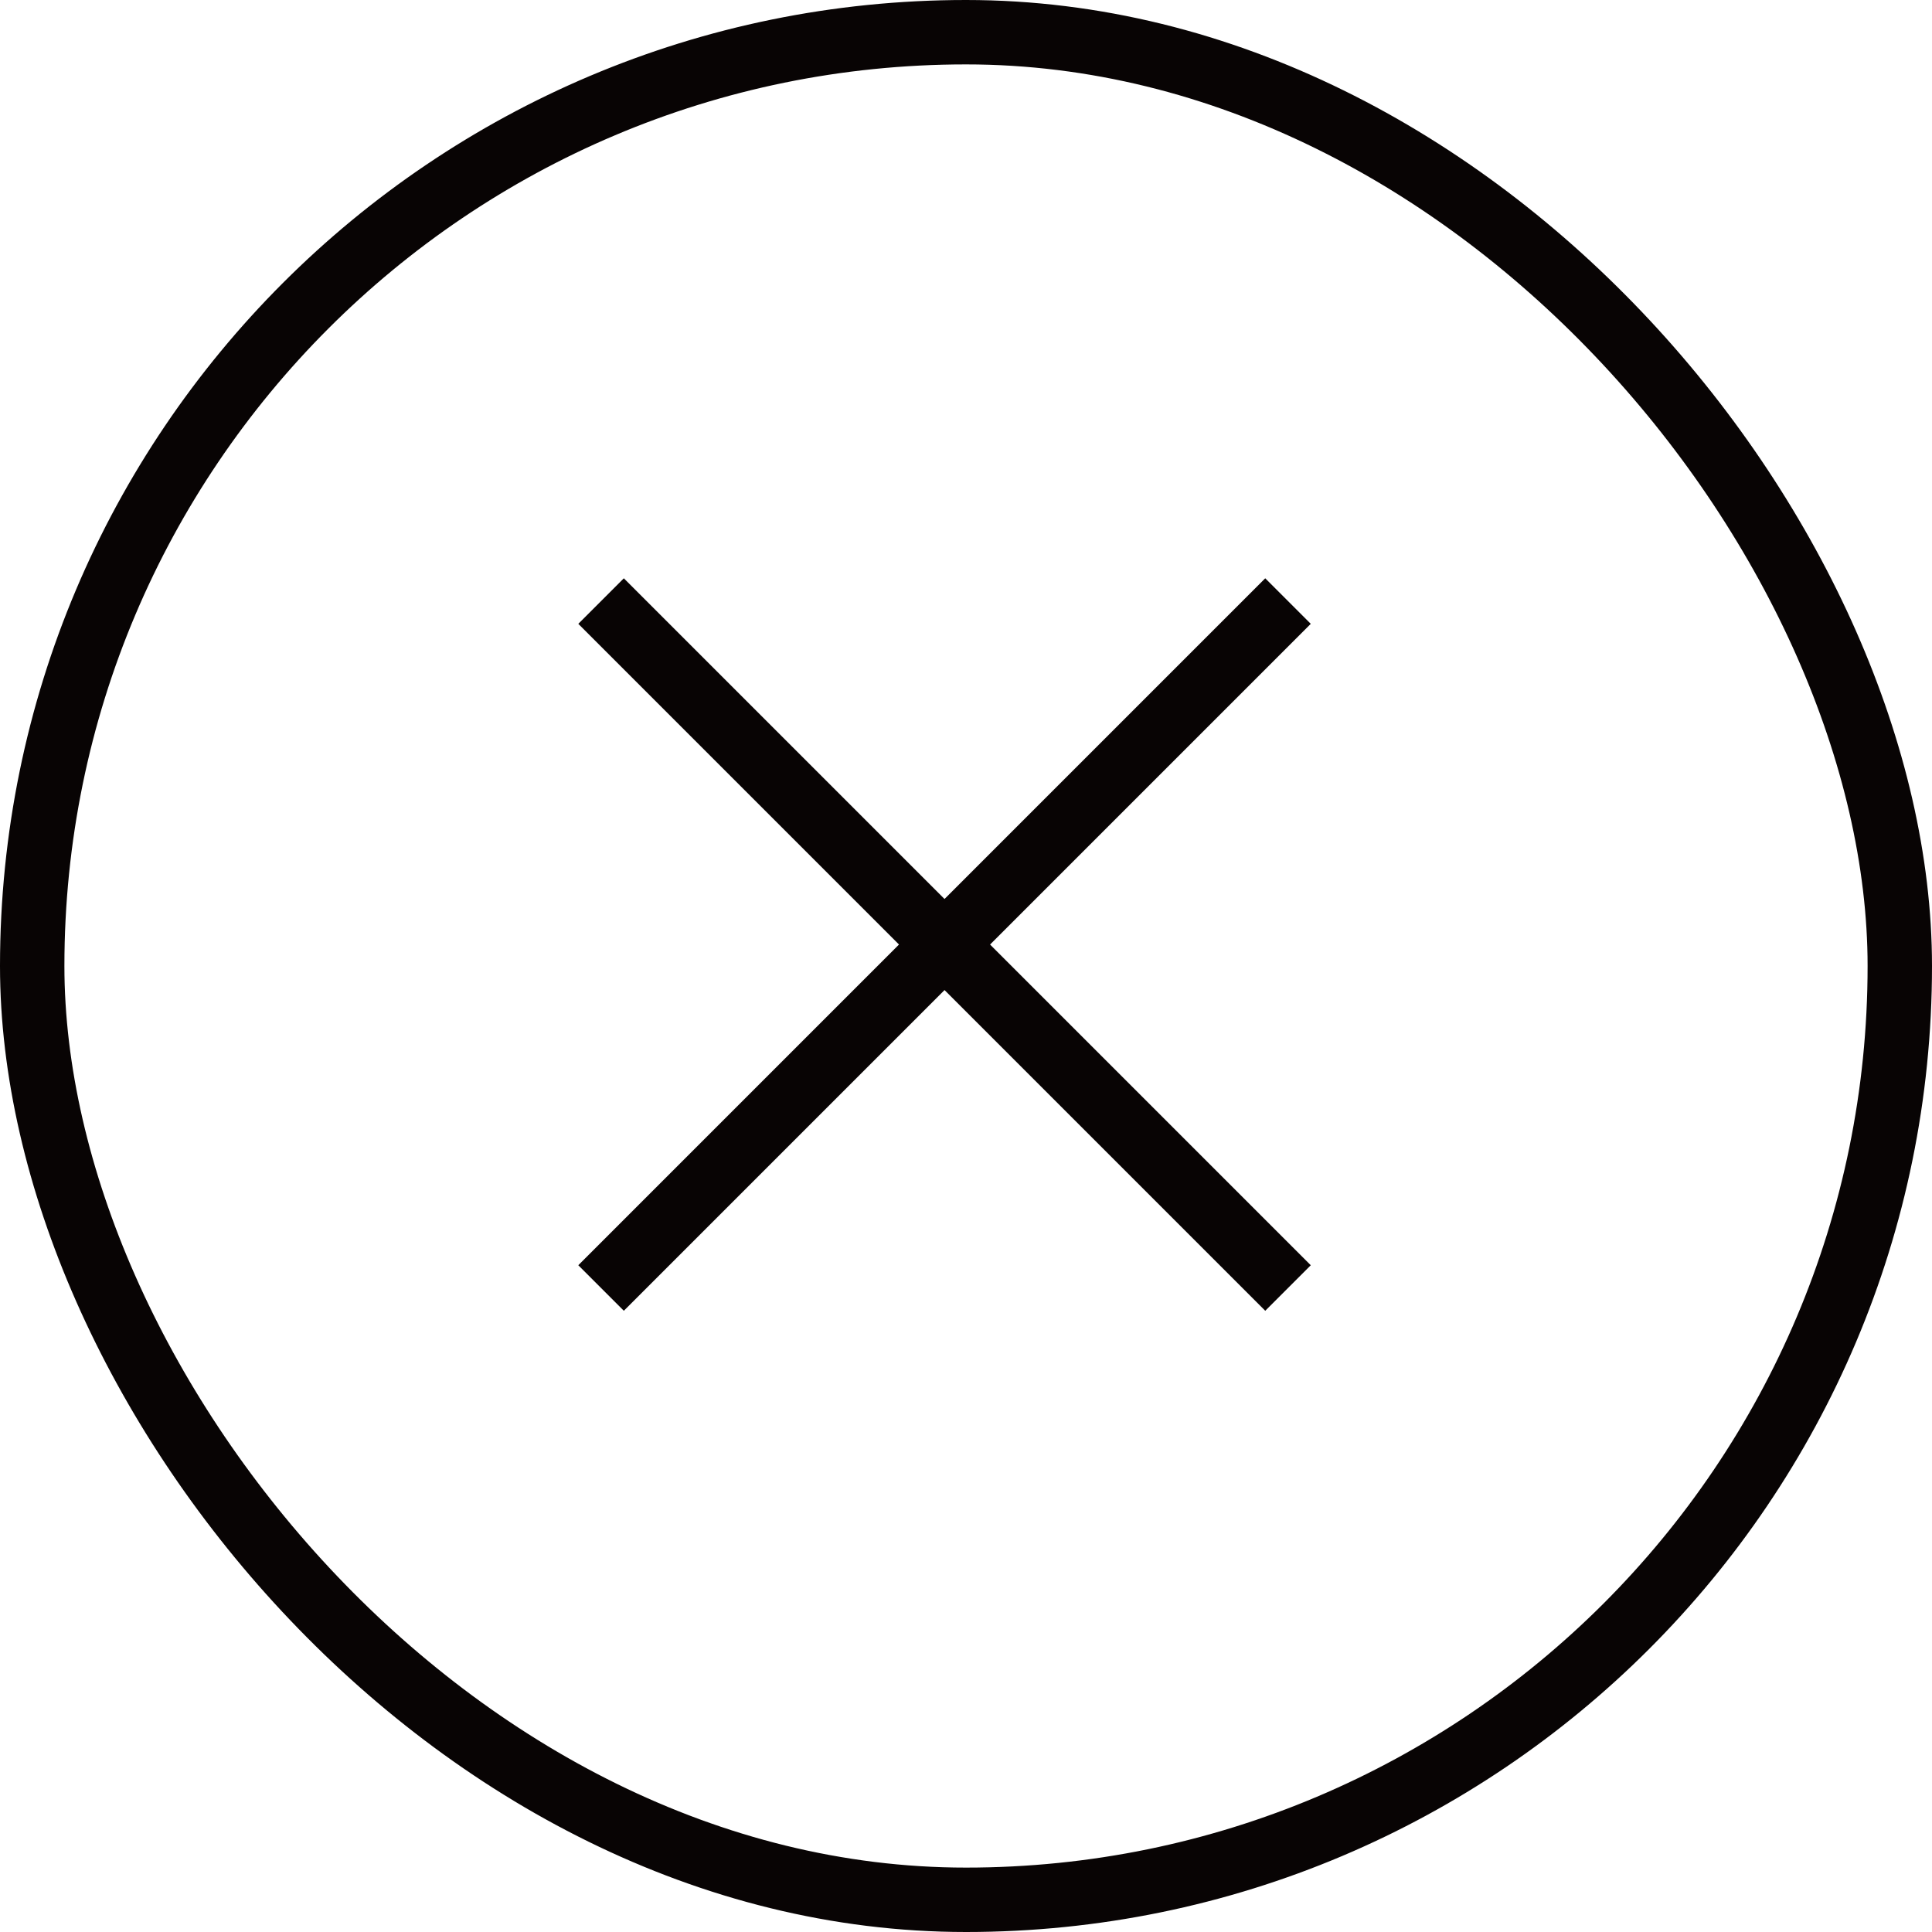
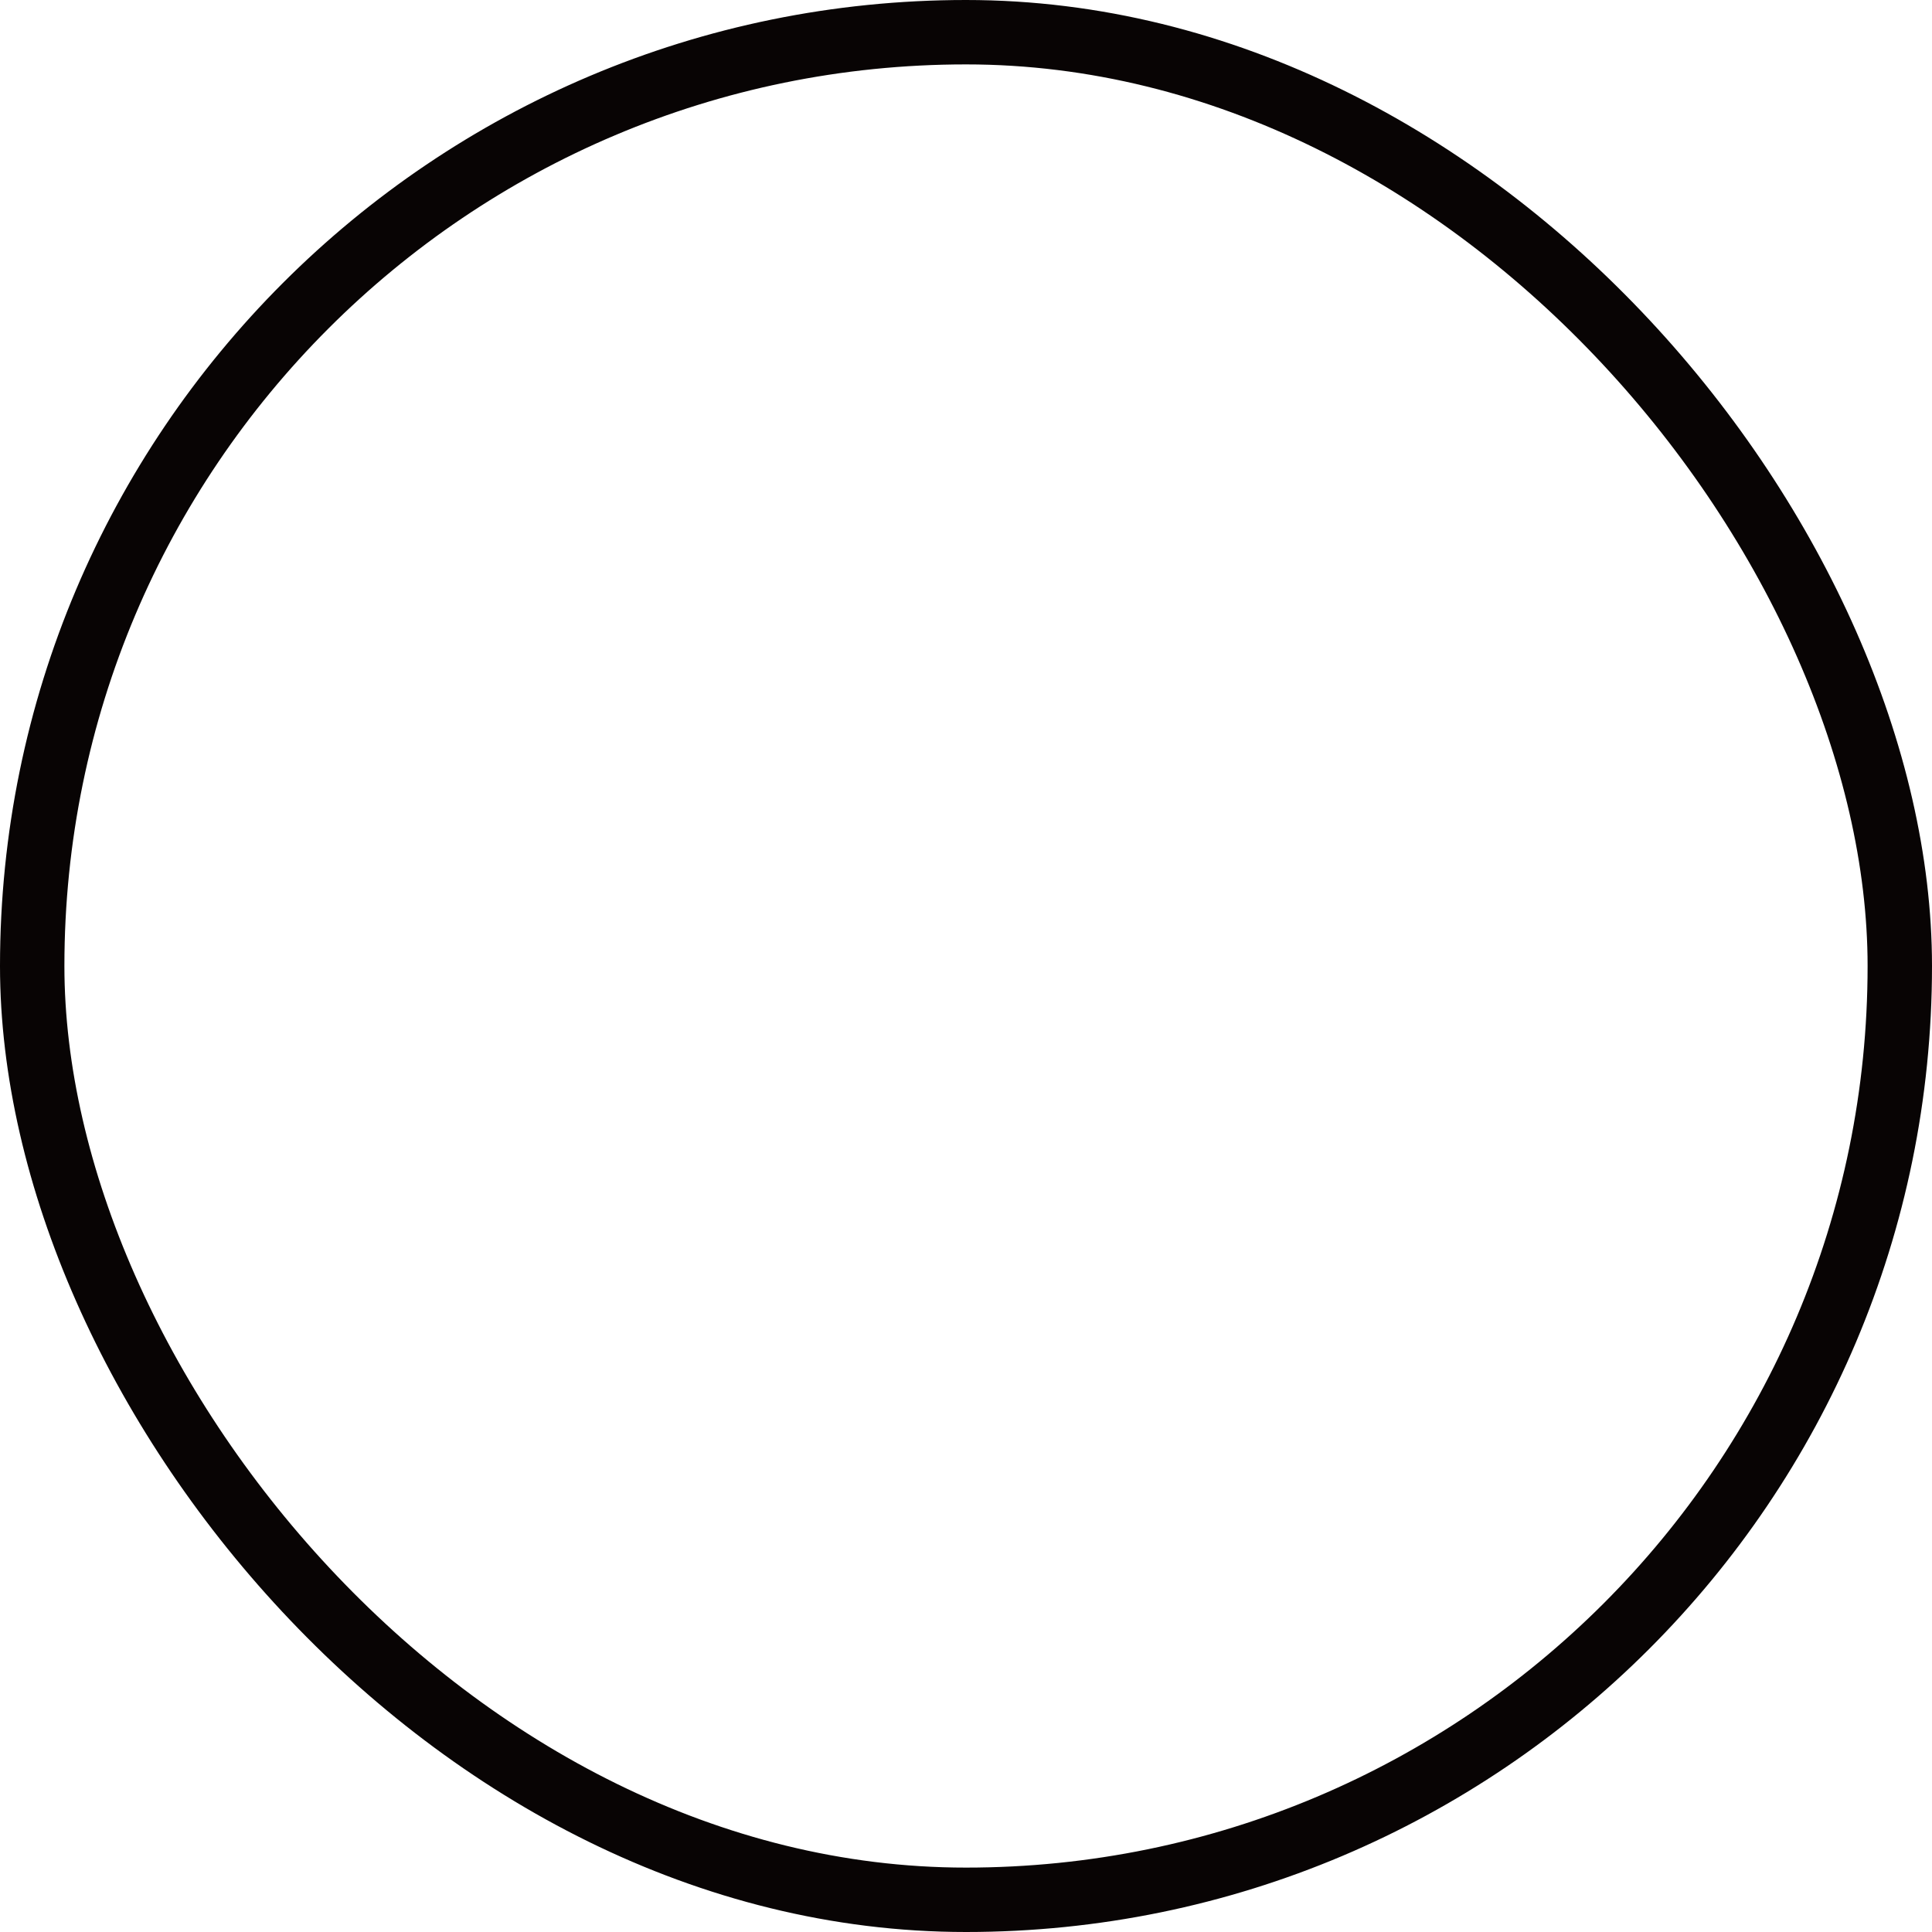
<svg xmlns="http://www.w3.org/2000/svg" width="45" height="45" viewBox="0 0 45 45" fill="none">
  <g clip-path="url(#clip0_321_2116)">
    <rect x="0.75" y="0.75" width="43.5" height="43.5" rx="21.75" stroke="#080404" stroke-width="1.5" />
-     <path d="M14 14L30 30" stroke="#080404" stroke-width="1.5" />
-     <path d="M30 14L14 30" stroke="#080404" stroke-width="1.5" />
  </g>
  <defs>
    <clipPath id="clip0_321_2116">
      <rect width="45" height="45" fill="white" />
    </clipPath>
  </defs>
</svg>